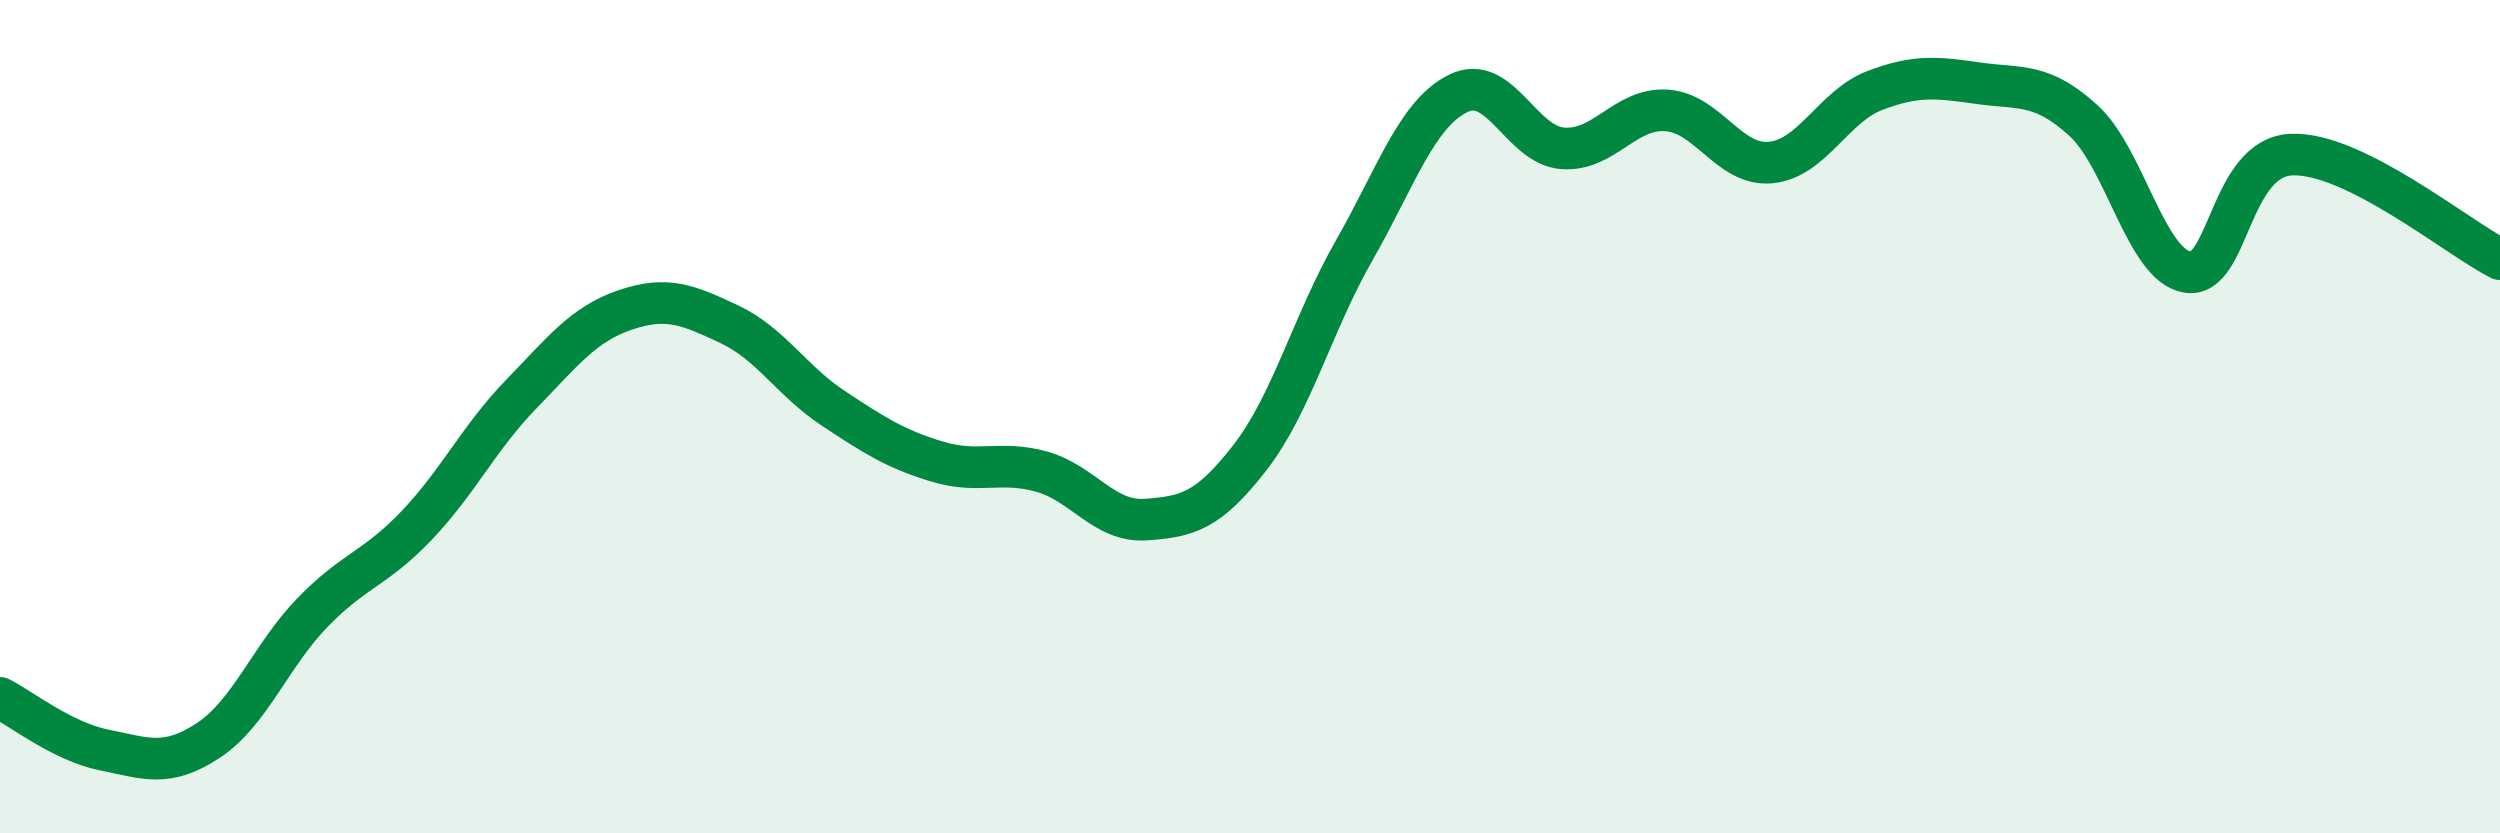
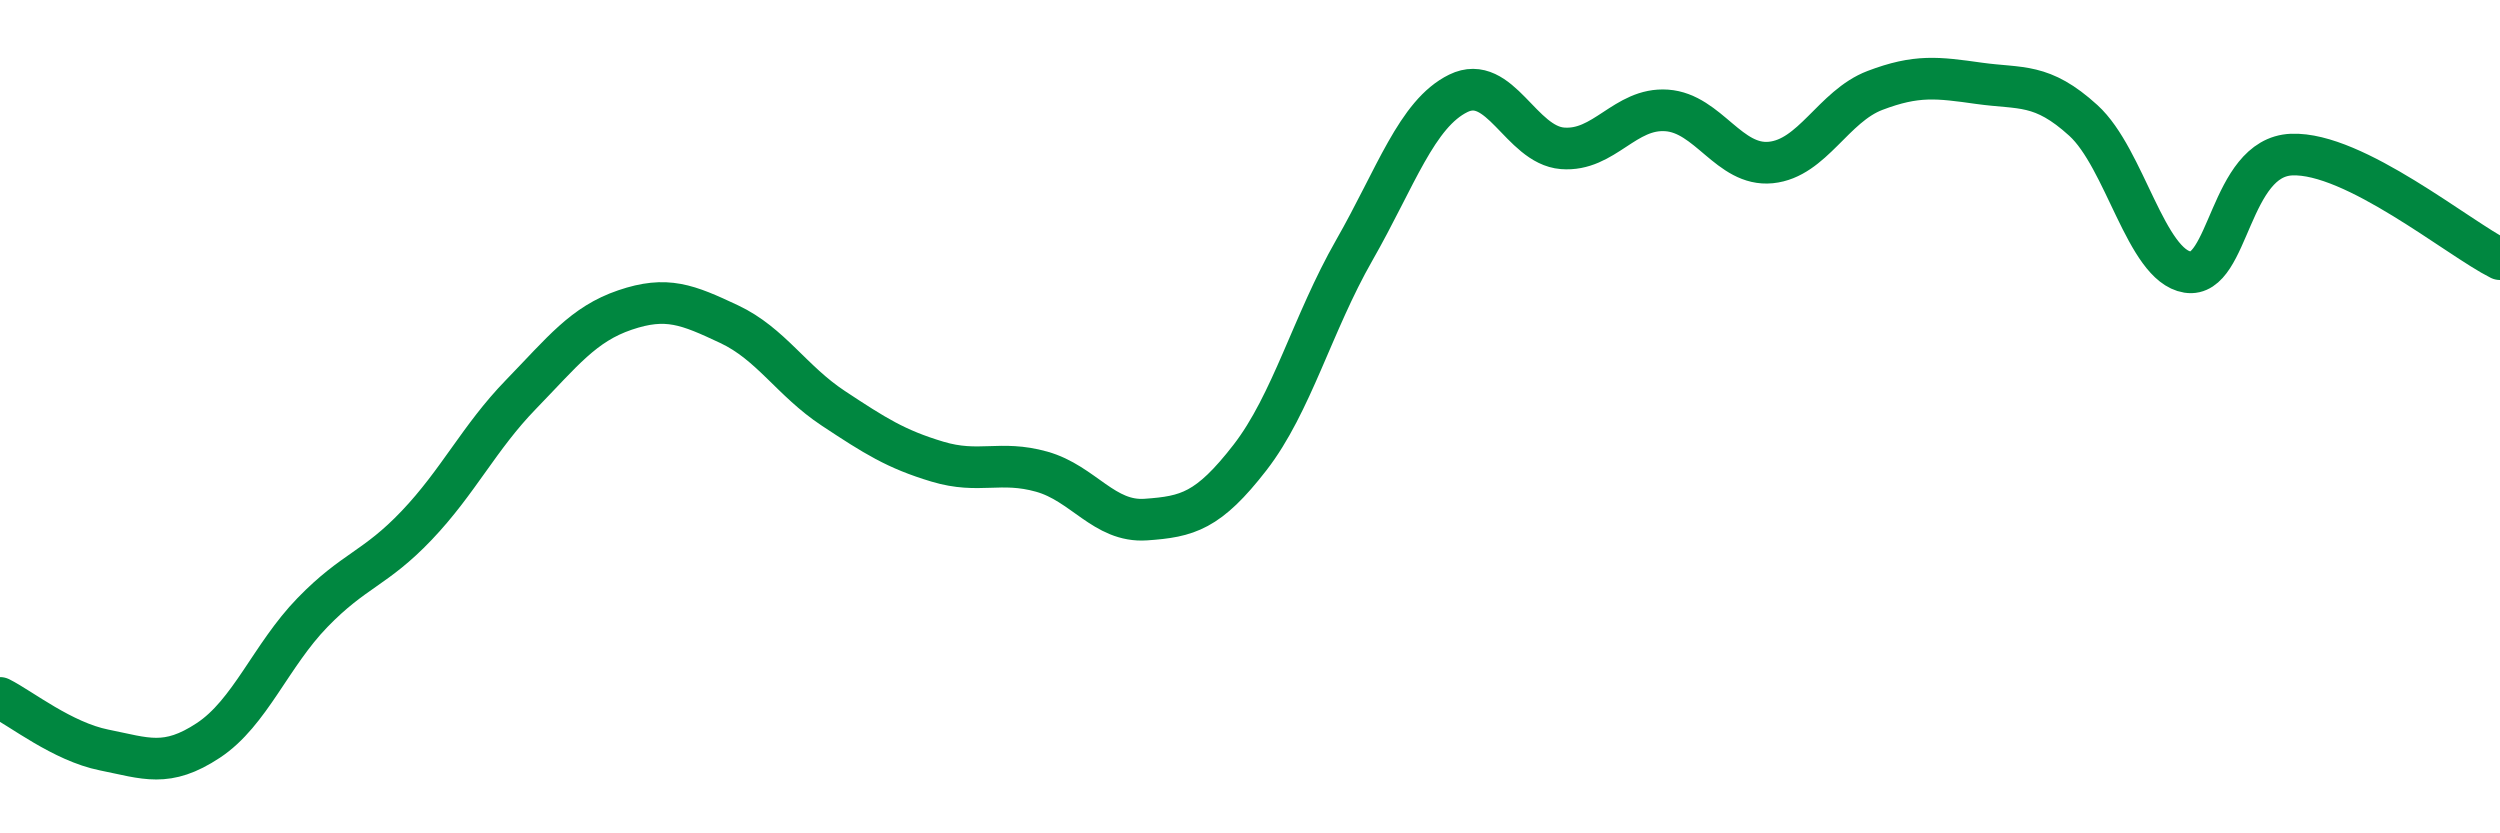
<svg xmlns="http://www.w3.org/2000/svg" width="60" height="20" viewBox="0 0 60 20">
-   <path d="M 0,16.75 C 0.5,17 1.5,17.8 2.5,18 C 3.5,18.2 4,18.43 5,17.77 C 6,17.11 6.5,15.73 7.5,14.7 C 8.5,13.67 9,13.66 10,12.61 C 11,11.56 11.5,10.5 12.5,9.47 C 13.5,8.44 14,7.78 15,7.44 C 16,7.1 16.5,7.31 17.5,7.78 C 18.5,8.25 19,9.14 20,9.8 C 21,10.46 21.5,10.78 22.5,11.08 C 23.5,11.38 24,11.04 25,11.32 C 26,11.6 26.5,12.54 27.5,12.47 C 28.5,12.4 29,12.27 30,10.98 C 31,9.69 31.5,7.76 32.5,6.01 C 33.5,4.26 34,2.73 35,2.24 C 36,1.75 36.5,3.48 37.5,3.56 C 38.5,3.64 39,2.58 40,2.65 C 41,2.72 41.5,4 42.5,3.9 C 43.5,3.8 44,2.55 45,2.17 C 46,1.79 46.5,1.86 47.5,2 C 48.5,2.14 49,1.98 50,2.89 C 51,3.8 51.5,6.37 52.5,6.53 C 53.5,6.69 53.5,3.77 55,3.71 C 56.5,3.65 59,5.72 60,6.22L60 20L0 20Z" fill="#008740" opacity="0.1" stroke-linecap="round" stroke-linejoin="round" />
  <path d="M 0,16.75 C 0.5,17 1.5,17.8 2.5,18 C 3.5,18.2 4,18.43 5,17.77 C 6,17.11 6.5,15.73 7.5,14.7 C 8.5,13.67 9,13.66 10,12.61 C 11,11.56 11.5,10.5 12.5,9.47 C 13.5,8.44 14,7.78 15,7.44 C 16,7.1 16.5,7.31 17.5,7.78 C 18.5,8.25 19,9.14 20,9.8 C 21,10.46 21.5,10.78 22.5,11.08 C 23.5,11.38 24,11.04 25,11.32 C 26,11.6 26.5,12.54 27.5,12.47 C 28.5,12.4 29,12.27 30,10.98 C 31,9.69 31.5,7.76 32.5,6.01 C 33.5,4.26 34,2.73 35,2.24 C 36,1.75 36.5,3.48 37.5,3.56 C 38.5,3.64 39,2.58 40,2.65 C 41,2.72 41.5,4 42.5,3.9 C 43.5,3.8 44,2.55 45,2.17 C 46,1.79 46.5,1.86 47.5,2 C 48.5,2.14 49,1.98 50,2.89 C 51,3.8 51.5,6.37 52.5,6.53 C 53.5,6.69 53.5,3.77 55,3.71 C 56.5,3.65 59,5.72 60,6.22" stroke="#008740" stroke-width="1" fill="none" stroke-linecap="round" stroke-linejoin="round" />
</svg>